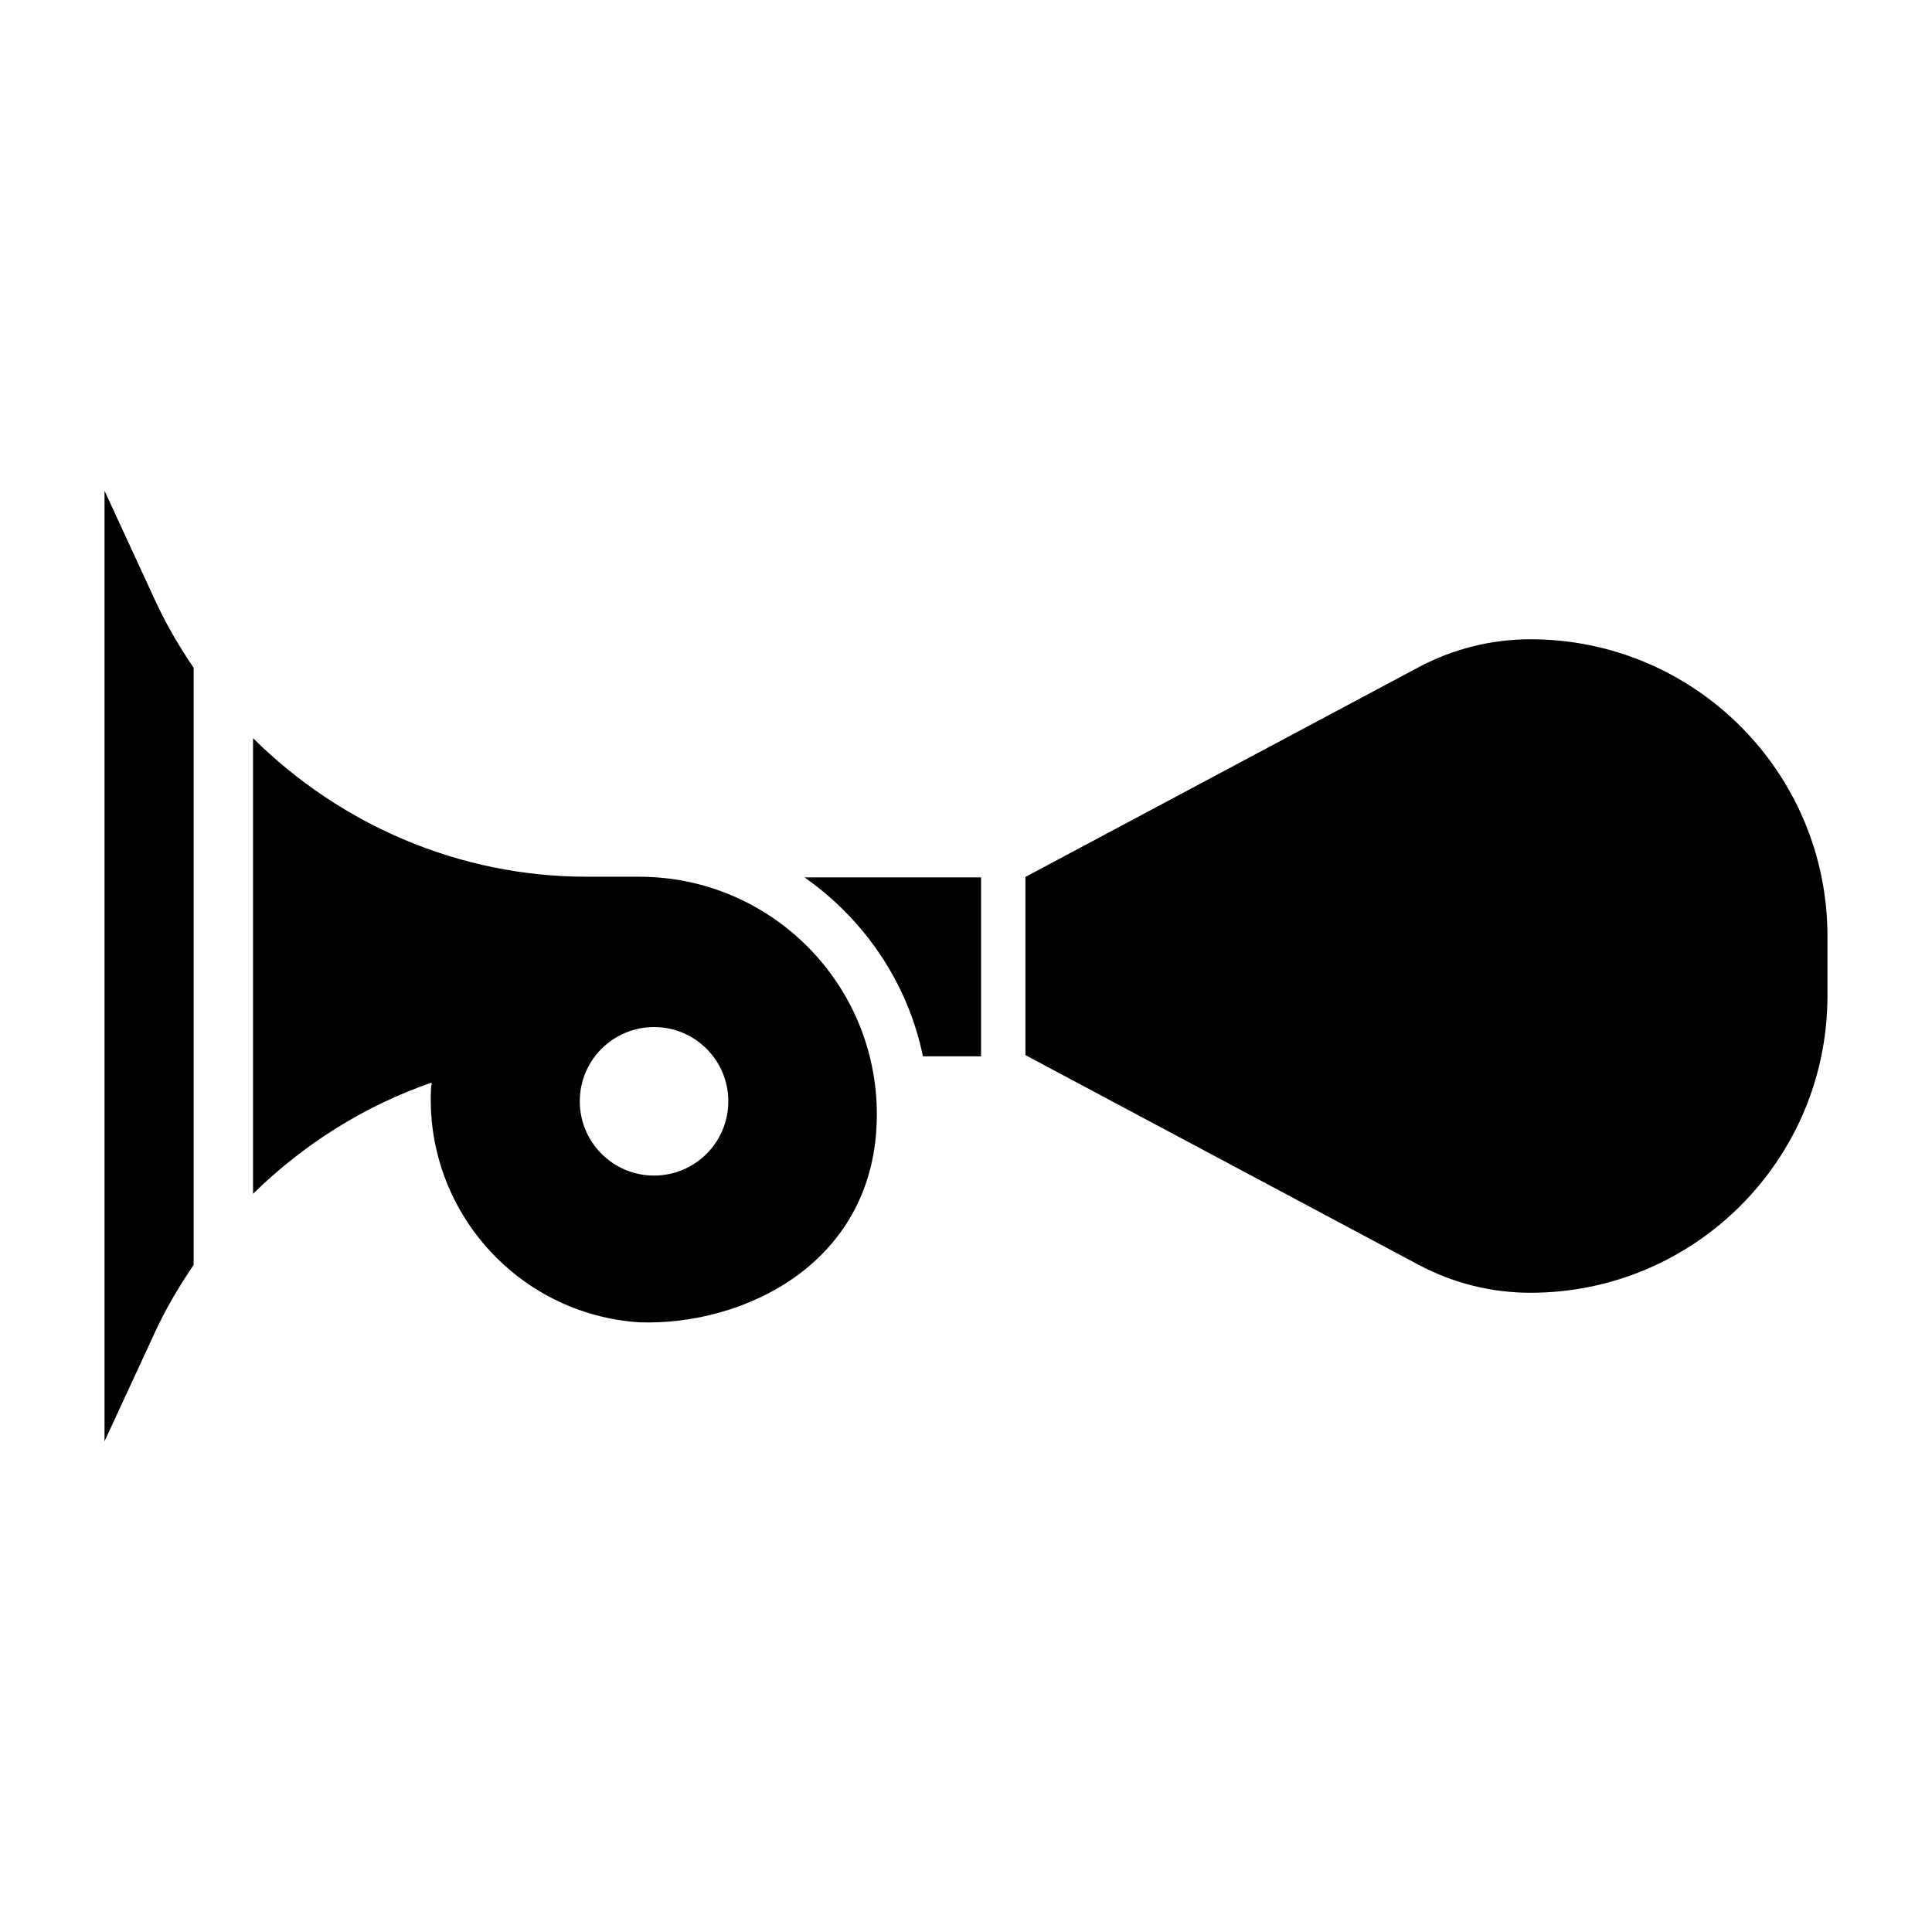
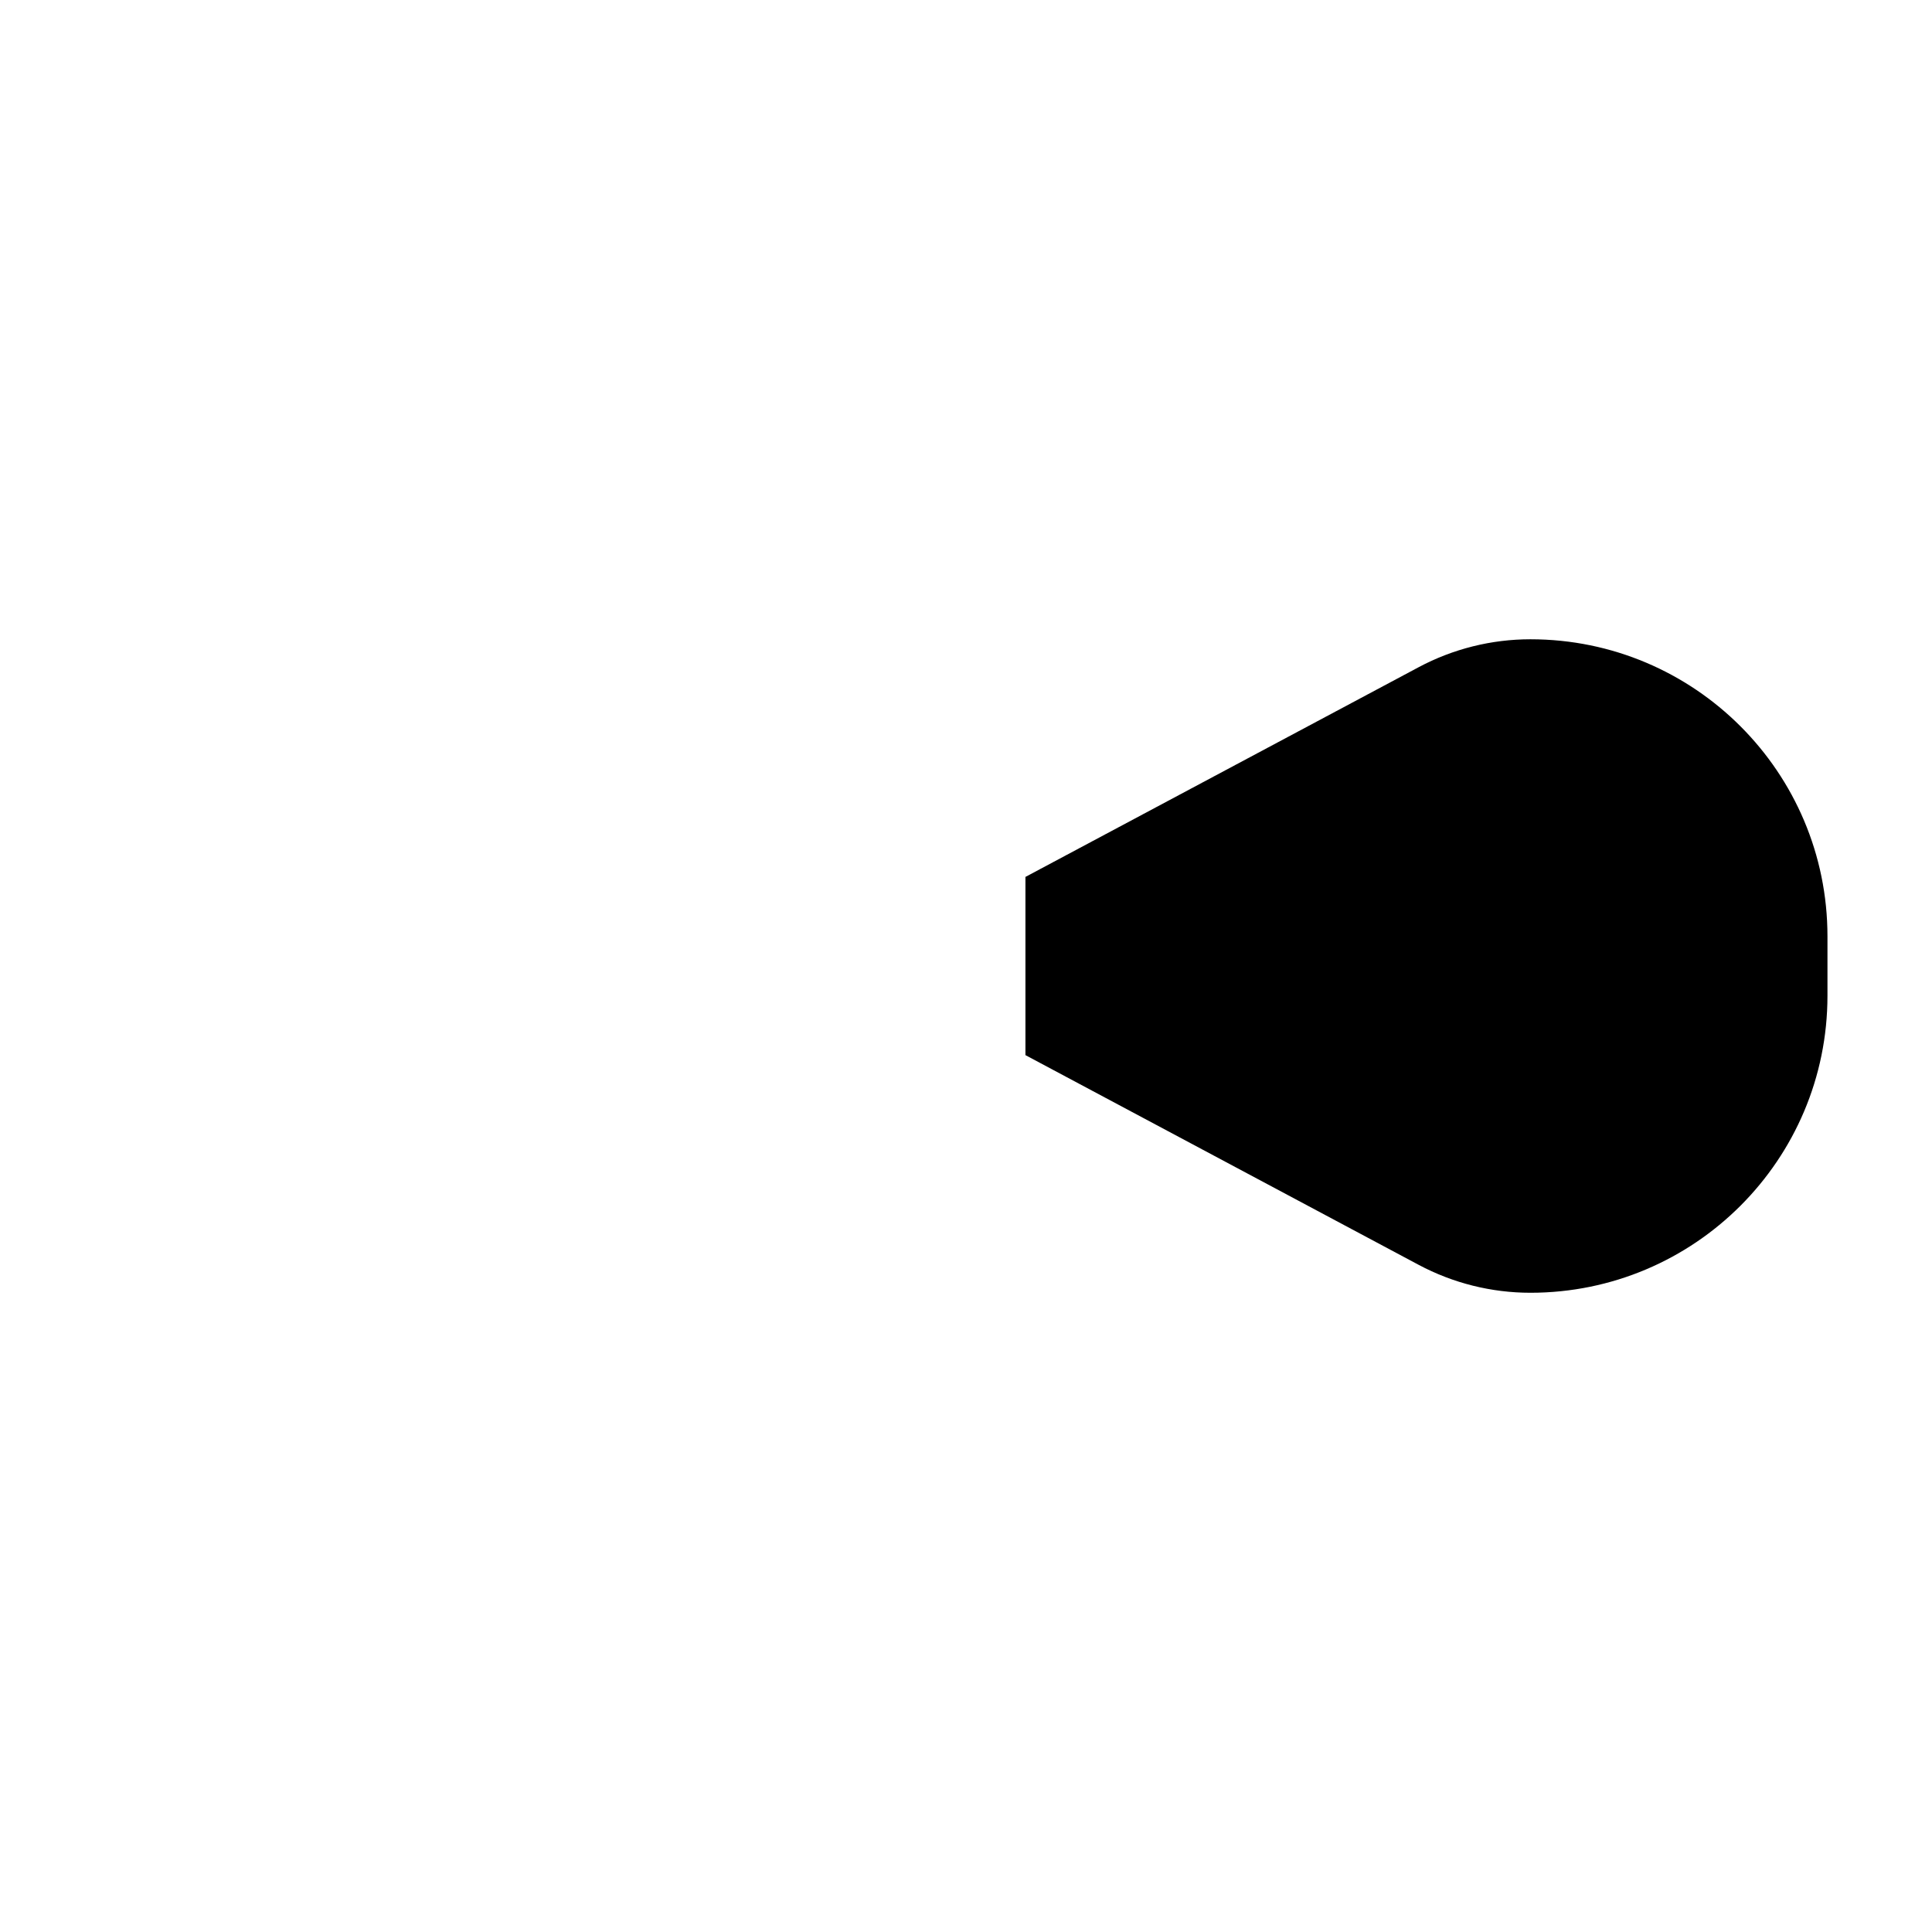
<svg xmlns="http://www.w3.org/2000/svg" fill="#000000" width="800px" height="800px" version="1.1" viewBox="144 144 512 512">
  <g>
-     <path d="m357.19 376.51c15.816 11.086 27.383 27.883 31.395 47.418h15.406v-47.418z" />
    <path d="m415.75 376.39 104.19-55.566c9.121-4.863 19.297-7.41 29.637-7.41 43.477 0 78.719 35.246 78.719 78.719v15.742c0 43.477-35.246 78.719-78.719 78.719-10.336 0-20.516-2.547-29.637-7.41l-104.19-55.566z" fill-rule="evenodd" />
-     <path d="m171.7 274.05v251.91l13.469-29.121c2.883-6.242 6.371-12.059 10.148-17.621v-158.24c-3.793-5.598-7.254-11.473-10.148-17.742zm39.359 65.621v120.7c13.391-13.148 29.484-23.281 47.262-29.457 0.016 0.18 0.156 0.355 0.156 0.535h-0.188c-2.176 32.605 22.5 60.801 55.105 62.977 27.723 1.004 62.977-15.746 62.977-55.105 0-34.781-28.195-62.977-62.977-62.977h-13.867c-33.809 0-65.285-13.746-88.469-36.715zm106.27 76.508c10.871 0 19.68 8.809 19.68 19.68 0 10.871-8.809 19.68-19.68 19.68-10.871 0-19.68-8.809-19.68-19.68 0-10.871 8.809-19.68 19.68-19.68z" fill-rule="evenodd" />
  </g>
</svg>